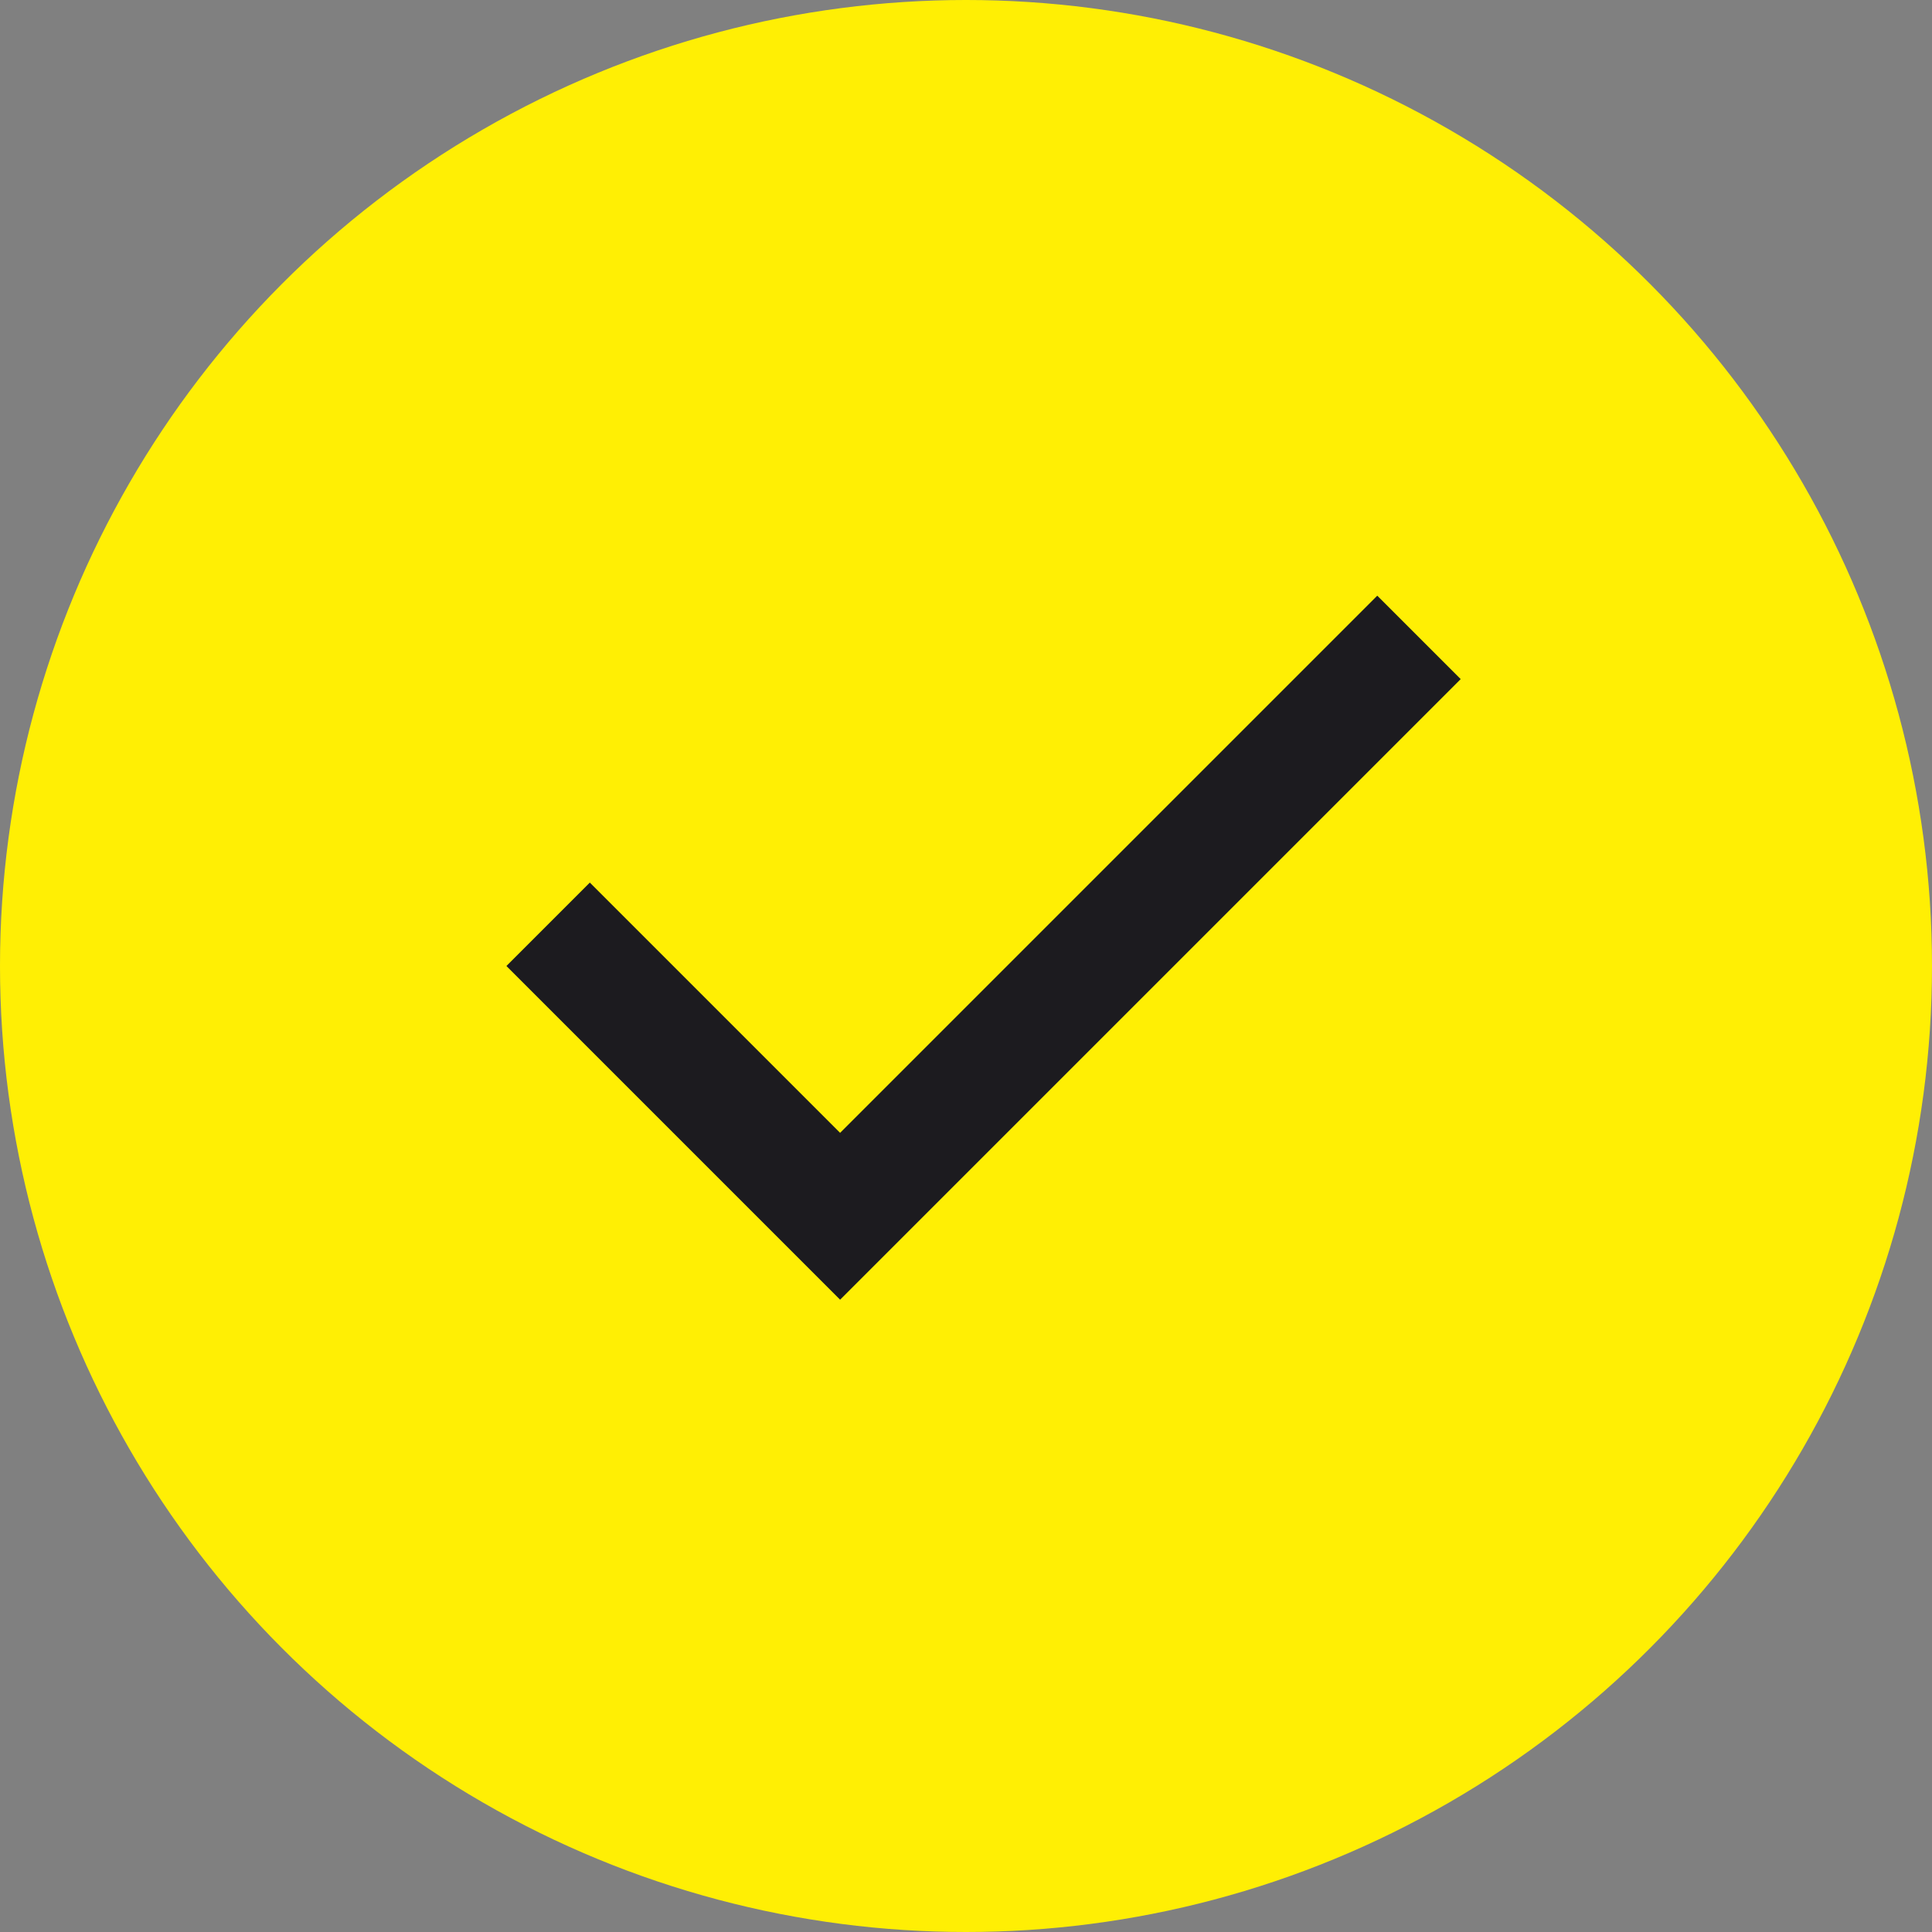
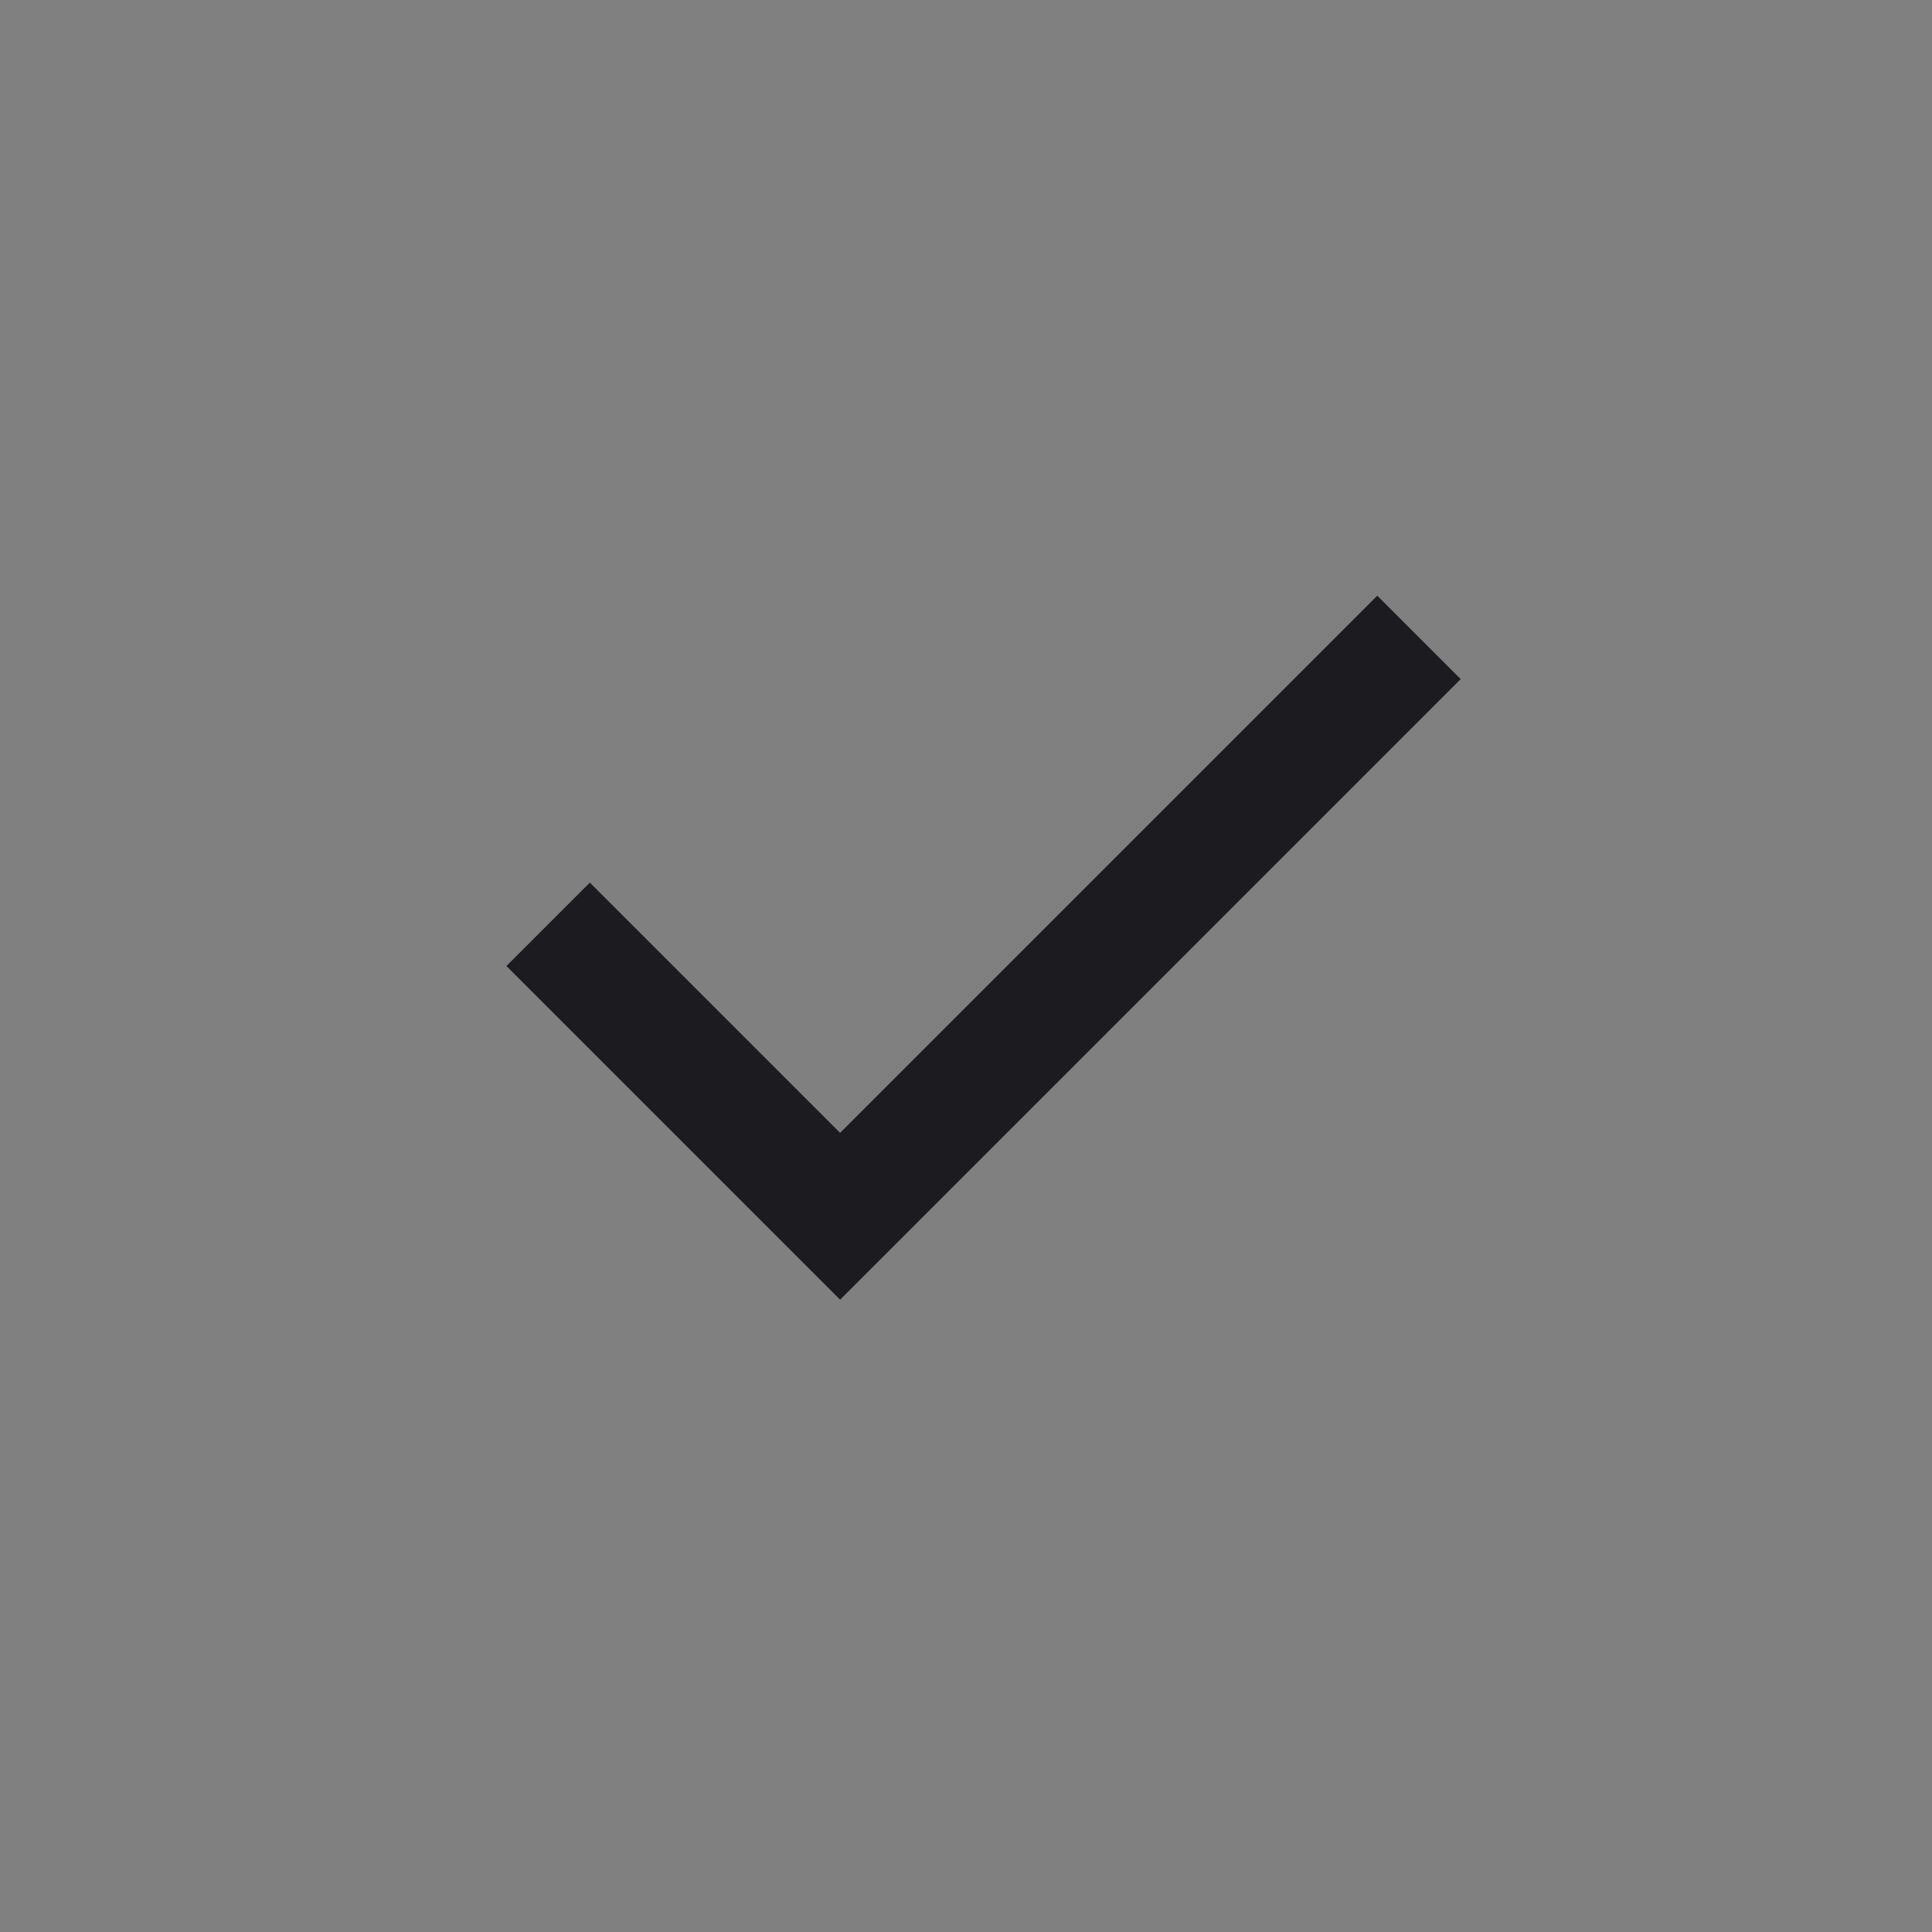
<svg xmlns="http://www.w3.org/2000/svg" width="55" height="55" viewBox="0 0 55 55" fill="none">
  <rect x="0" y="0" width="55" height="55" fill="#808080" stroke="none" />
-   <circle cx="27.5" cy="27.5" r="27.5" fill="#FFEF04" />
  <mask id="mask0_20_180" style="mask-type:alpha" maskUnits="userSpaceOnUse" x="8" y="7" width="40" height="40">
    <rect x="8" y="7" width="40" height="40" fill="#D9D9D9" />
  </mask>
  <g mask="url(#mask0_20_180)">
-     <path d="M23.916 37L14.416 27.5L16.791 25.125L23.916 32.25L39.208 16.958L41.583 19.333L23.916 37Z" fill="#1C1B1F" />
+     <path d="M23.916 37L14.416 27.5L16.791 25.125L23.916 32.25L39.208 16.958L41.583 19.333L23.916 37" fill="#1C1B1F" />
  </g>
</svg>